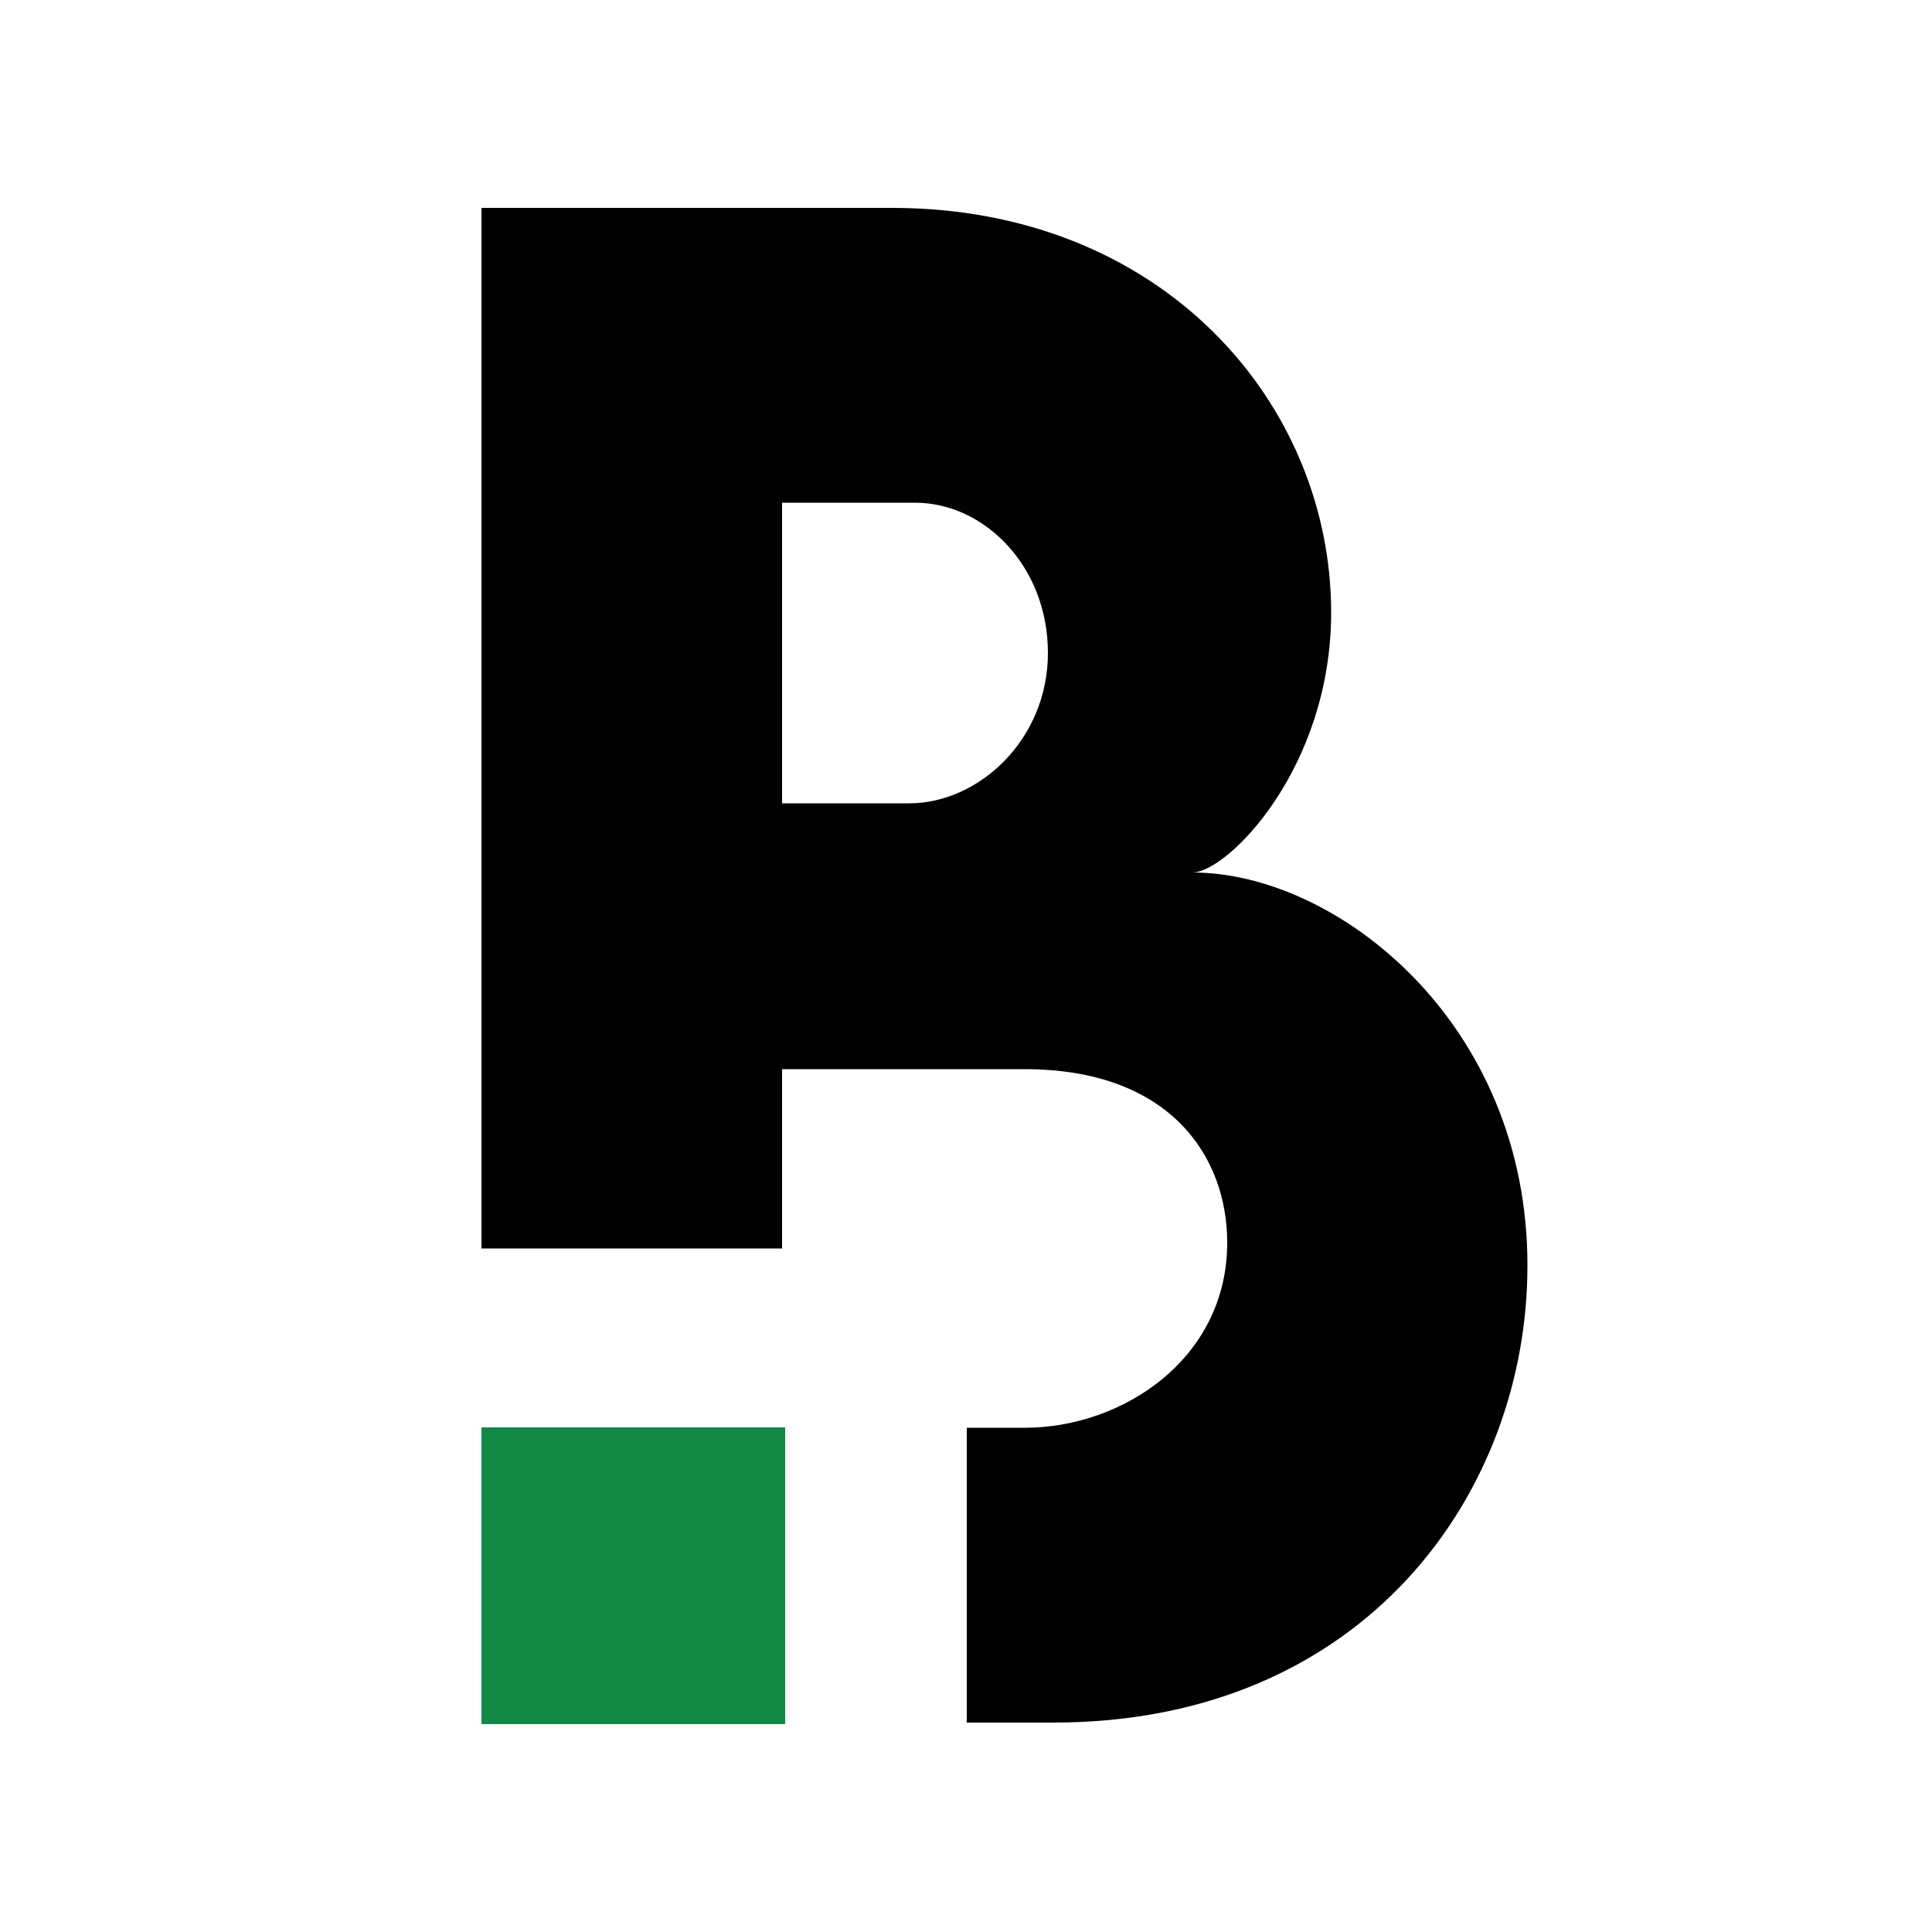
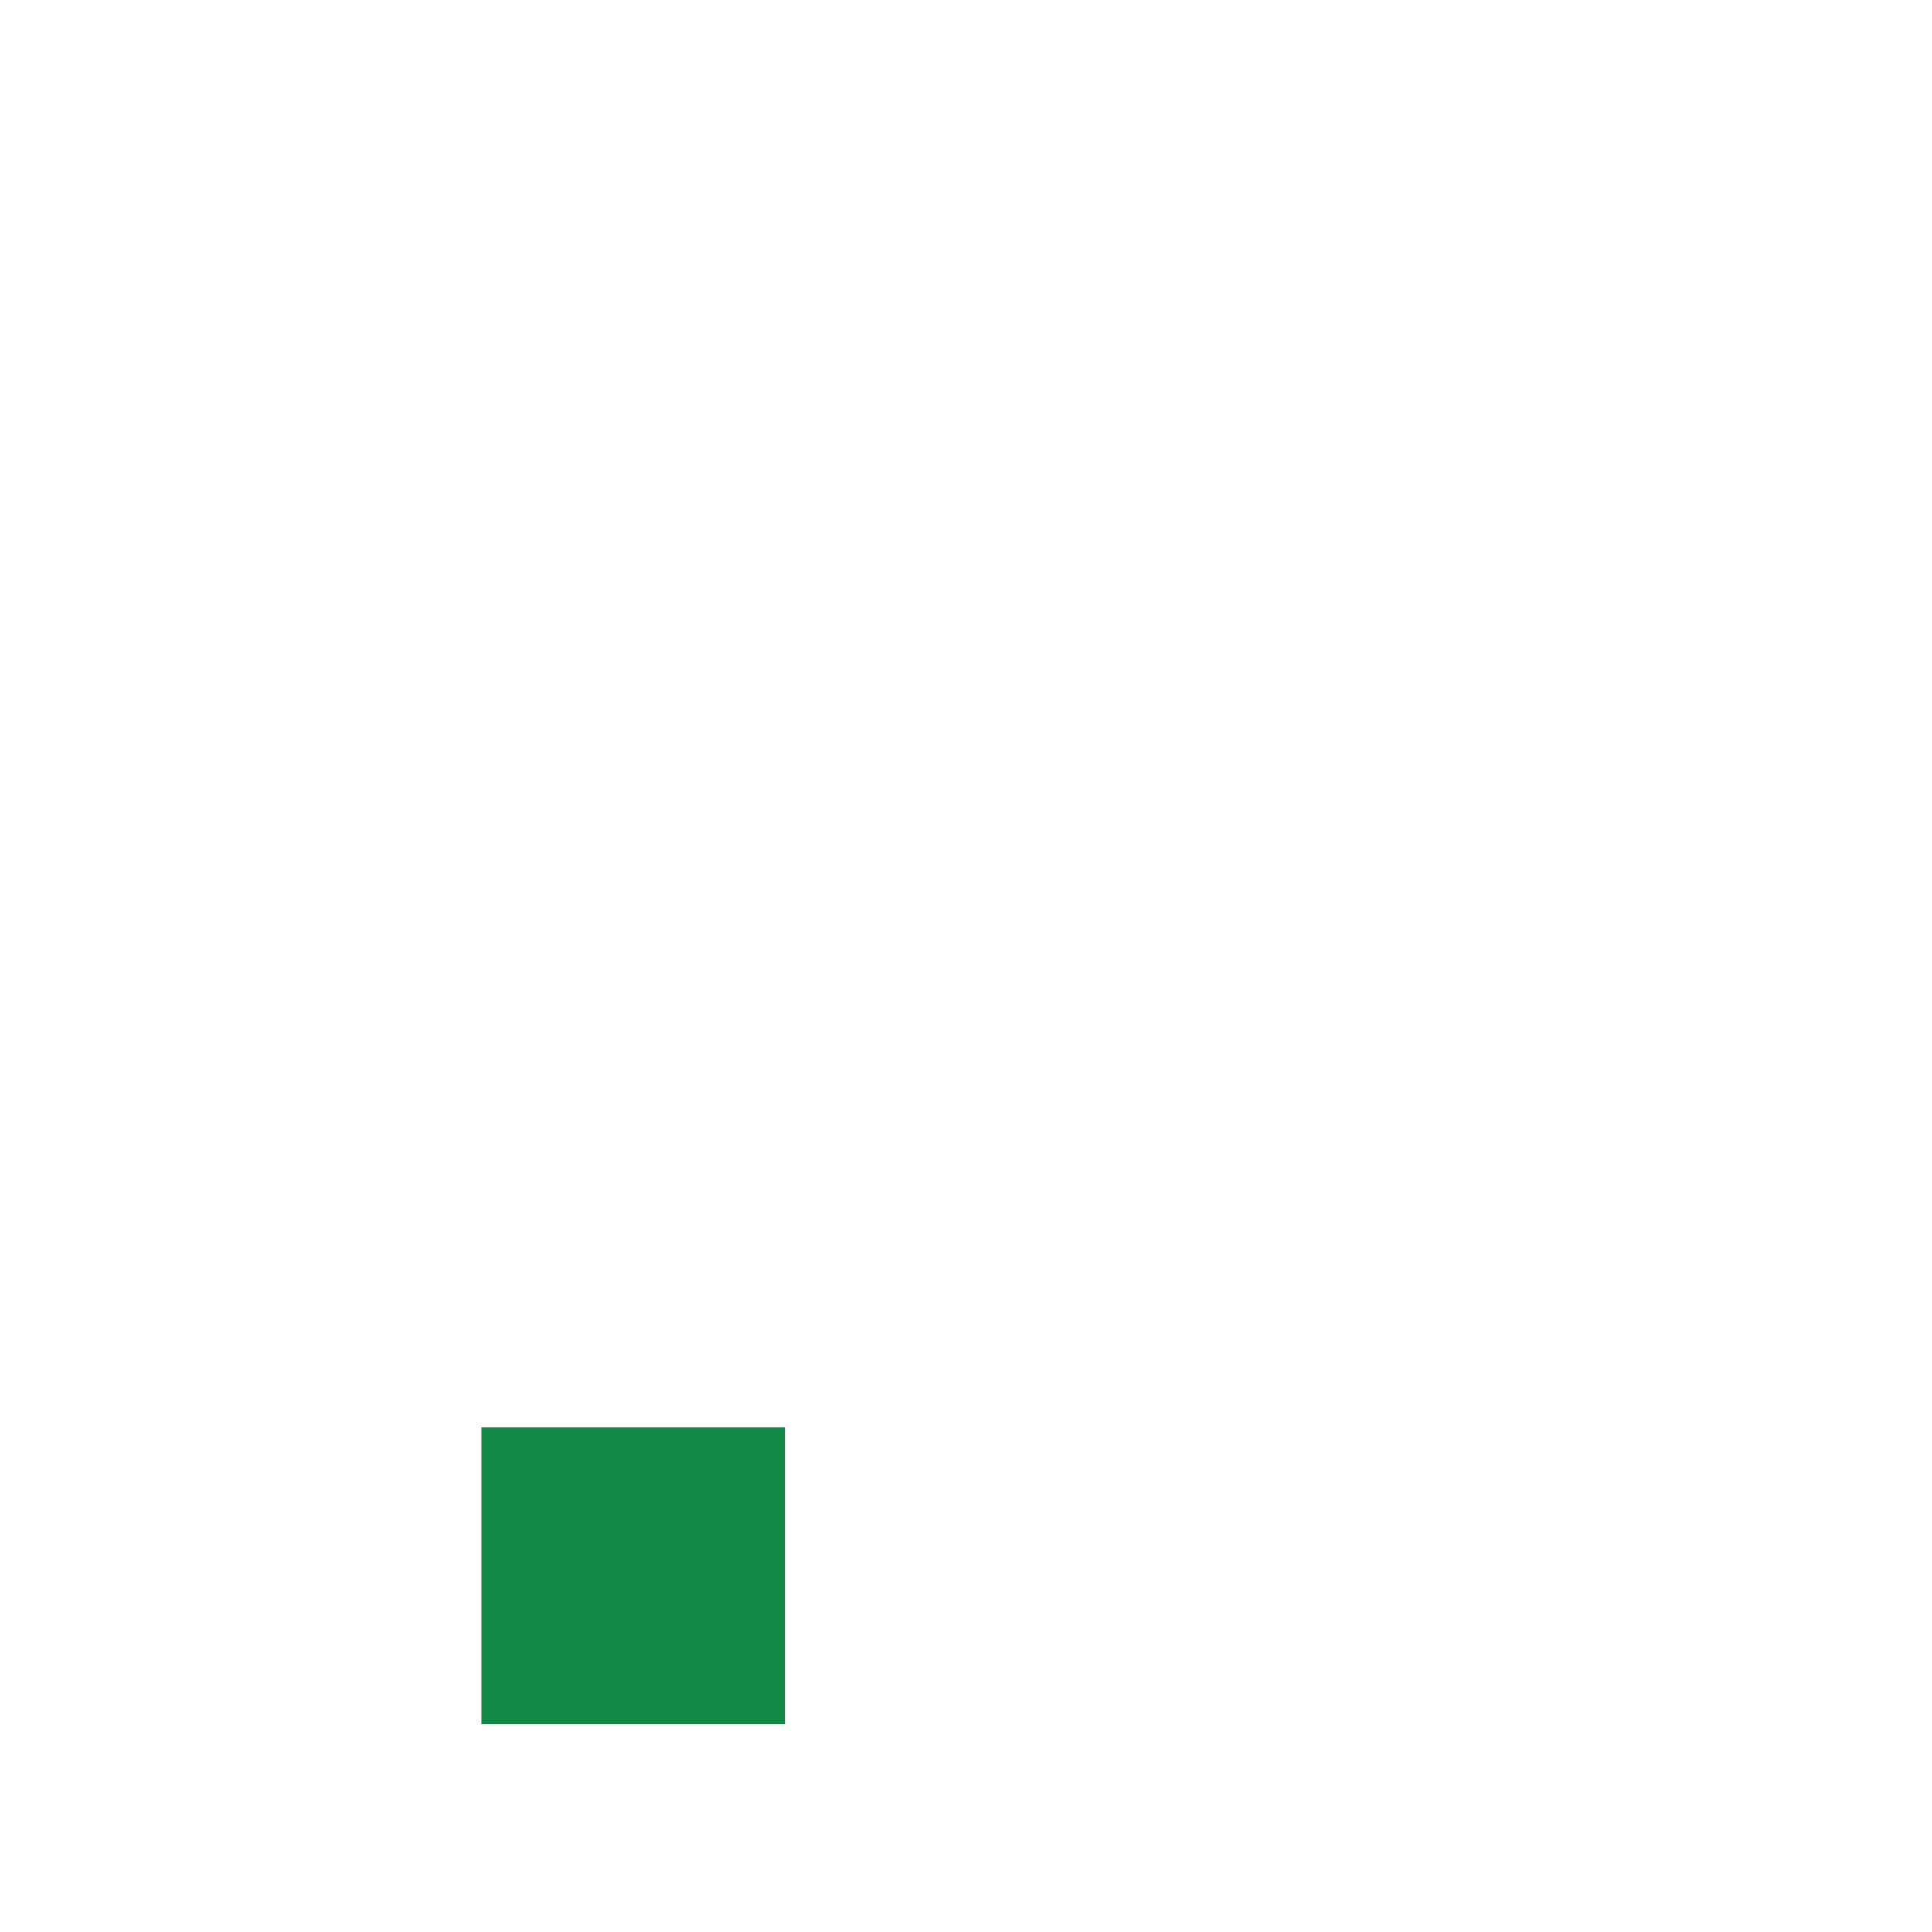
<svg xmlns="http://www.w3.org/2000/svg" version="1.1" id="Layer_1" x="0px" y="0px" viewBox="0 0 50 50" style="enable-background:new 0 0 50 50;" xml:space="preserve">
  <style type="text/css">
	.st0{fill:#010101;}
	.st1{fill:#128944;}
</style>
  <g>
-     <path class="st0" d="M30.86,22.58c0.9,0,3.59-2.69,3.59-6.73c0-5.39-4.34-10.47-11.37-10.47H12.46v26.93h7.78v-4.64h6.28   c3.74,0,5.24,2.24,5.24,4.49c0,2.99-2.69,4.79-5.24,4.79h-1.5v7.63h2.24c8.08,0,12.27-5.98,12.27-11.82   C39.54,26.47,34.6,22.58,30.86,22.58z M23.68,13.01c1.79,0,3.44,1.64,3.44,3.89c0,2.24-1.79,3.89-3.59,3.89h-3.29v-7.78H23.68z" />
    <rect x="12.46" y="36.94" class="st1" width="7.86" height="7.68" />
  </g>
</svg>